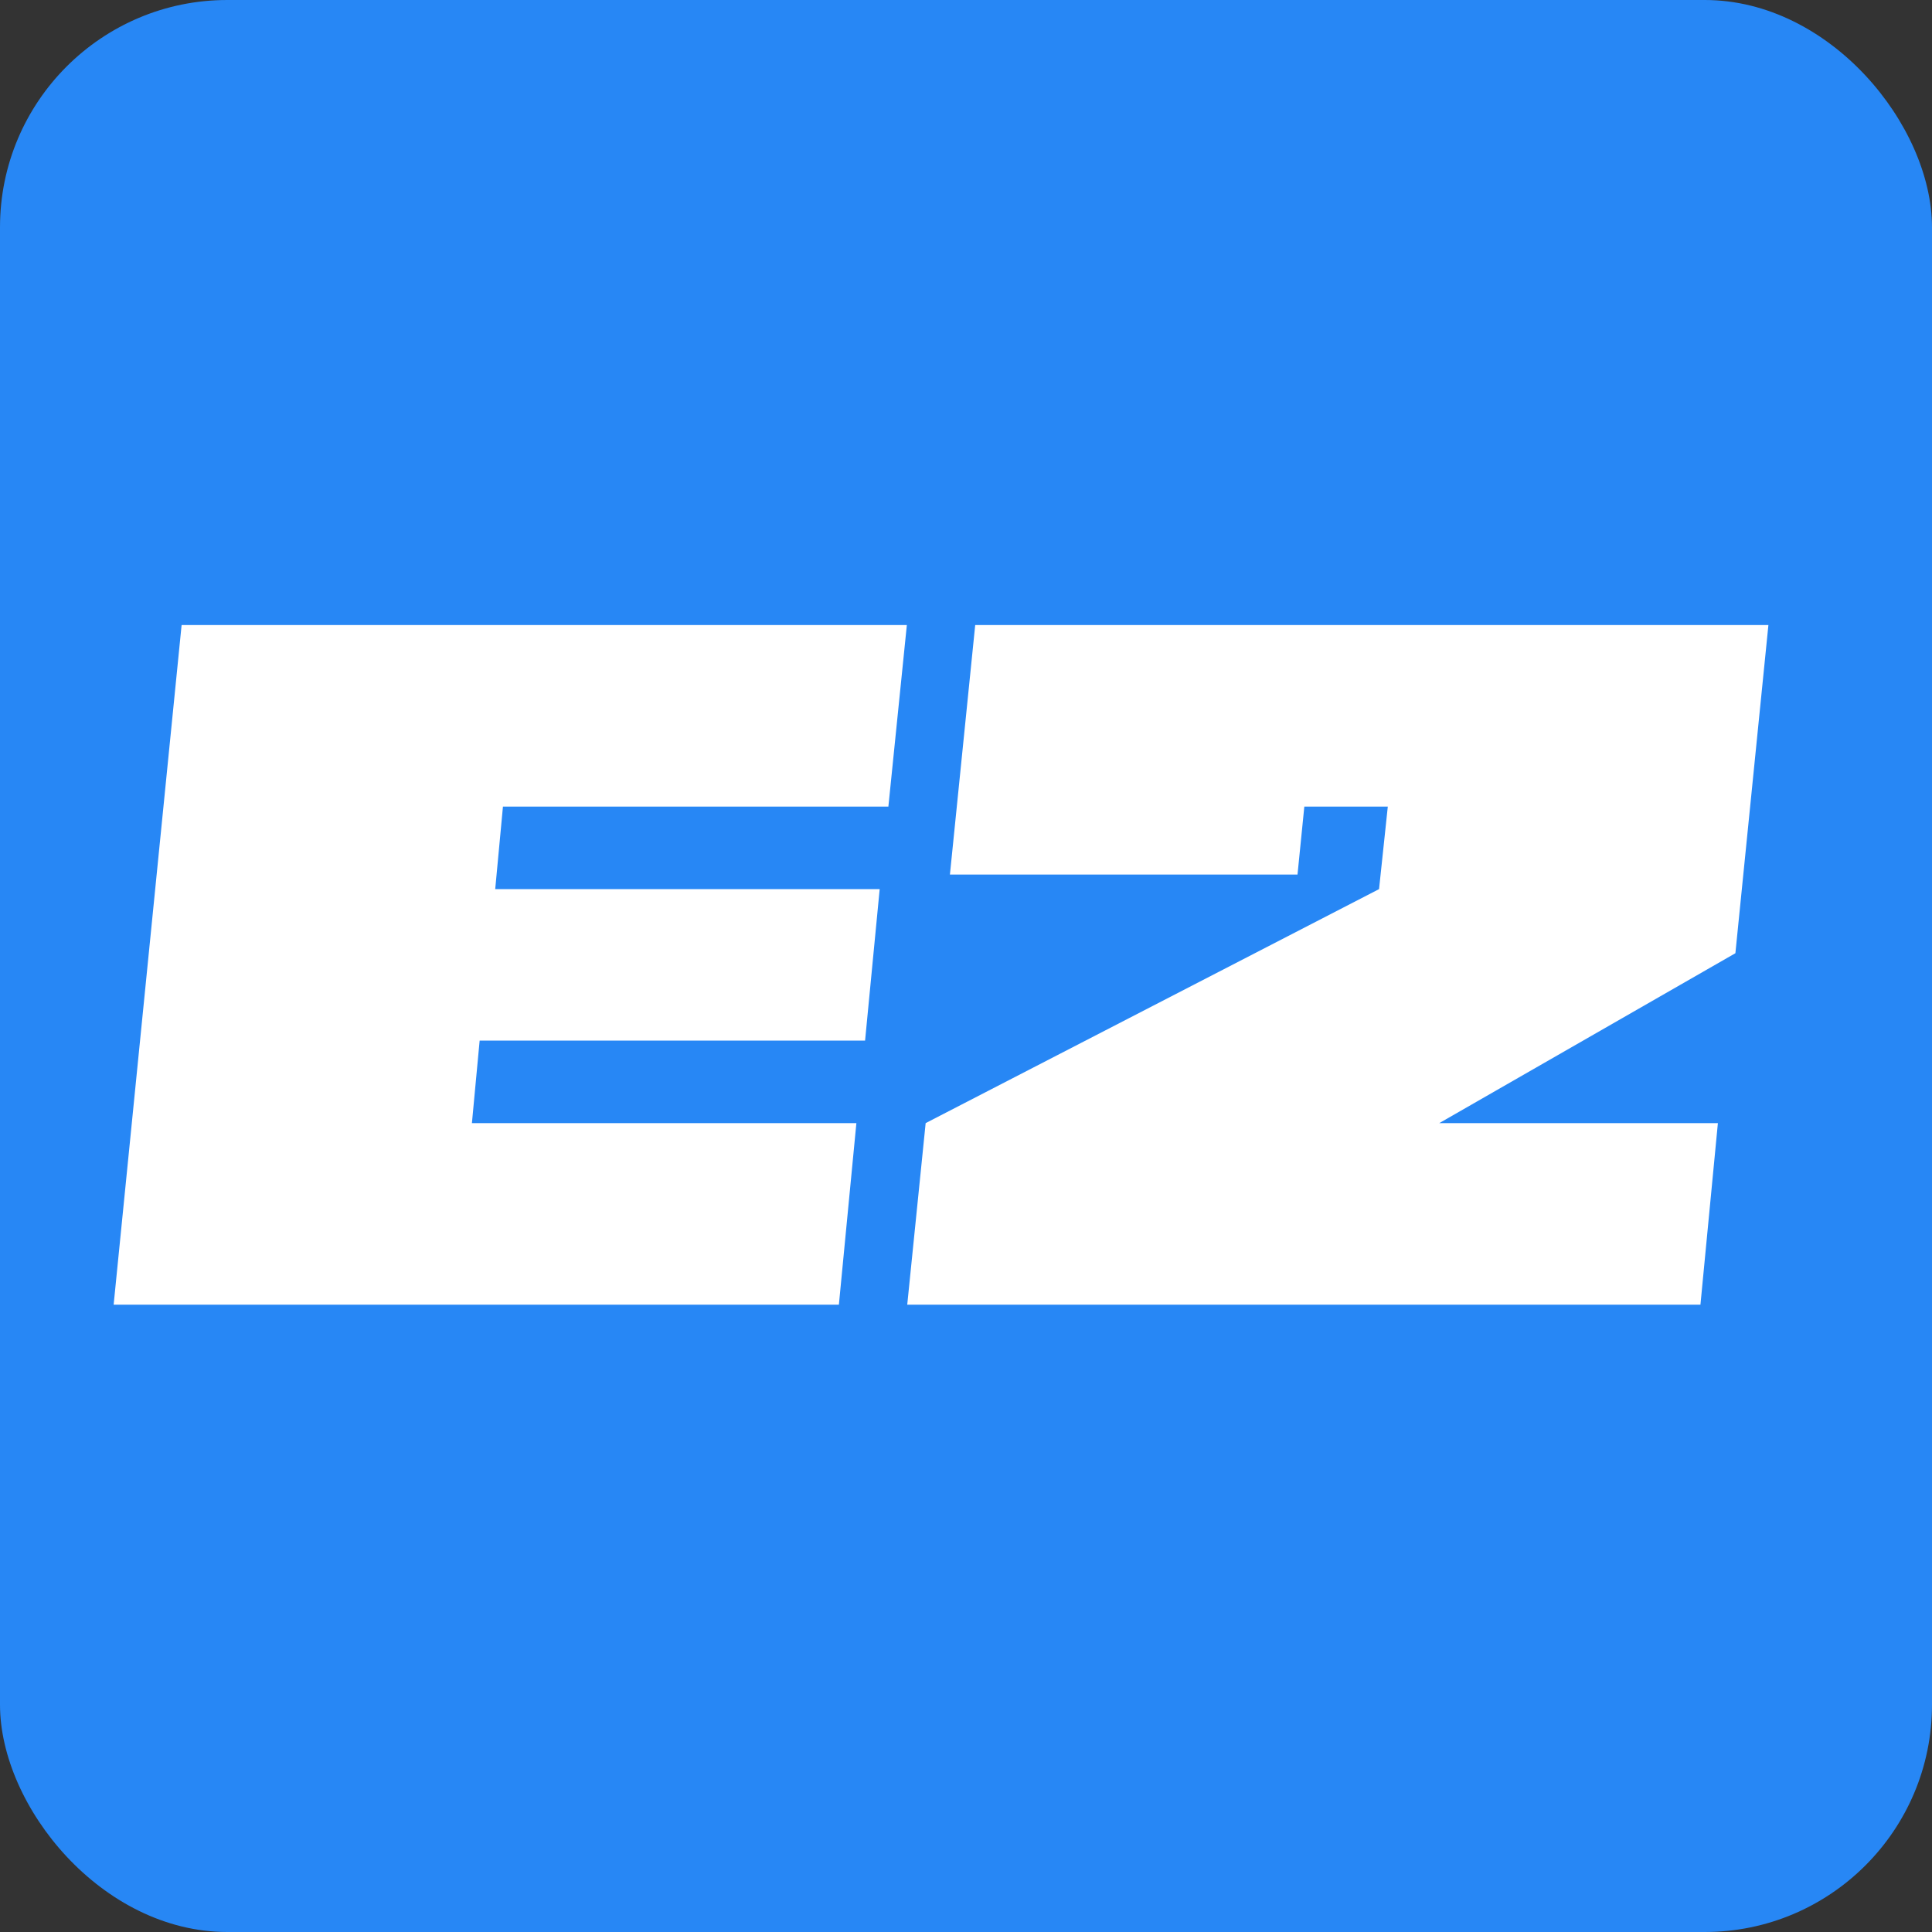
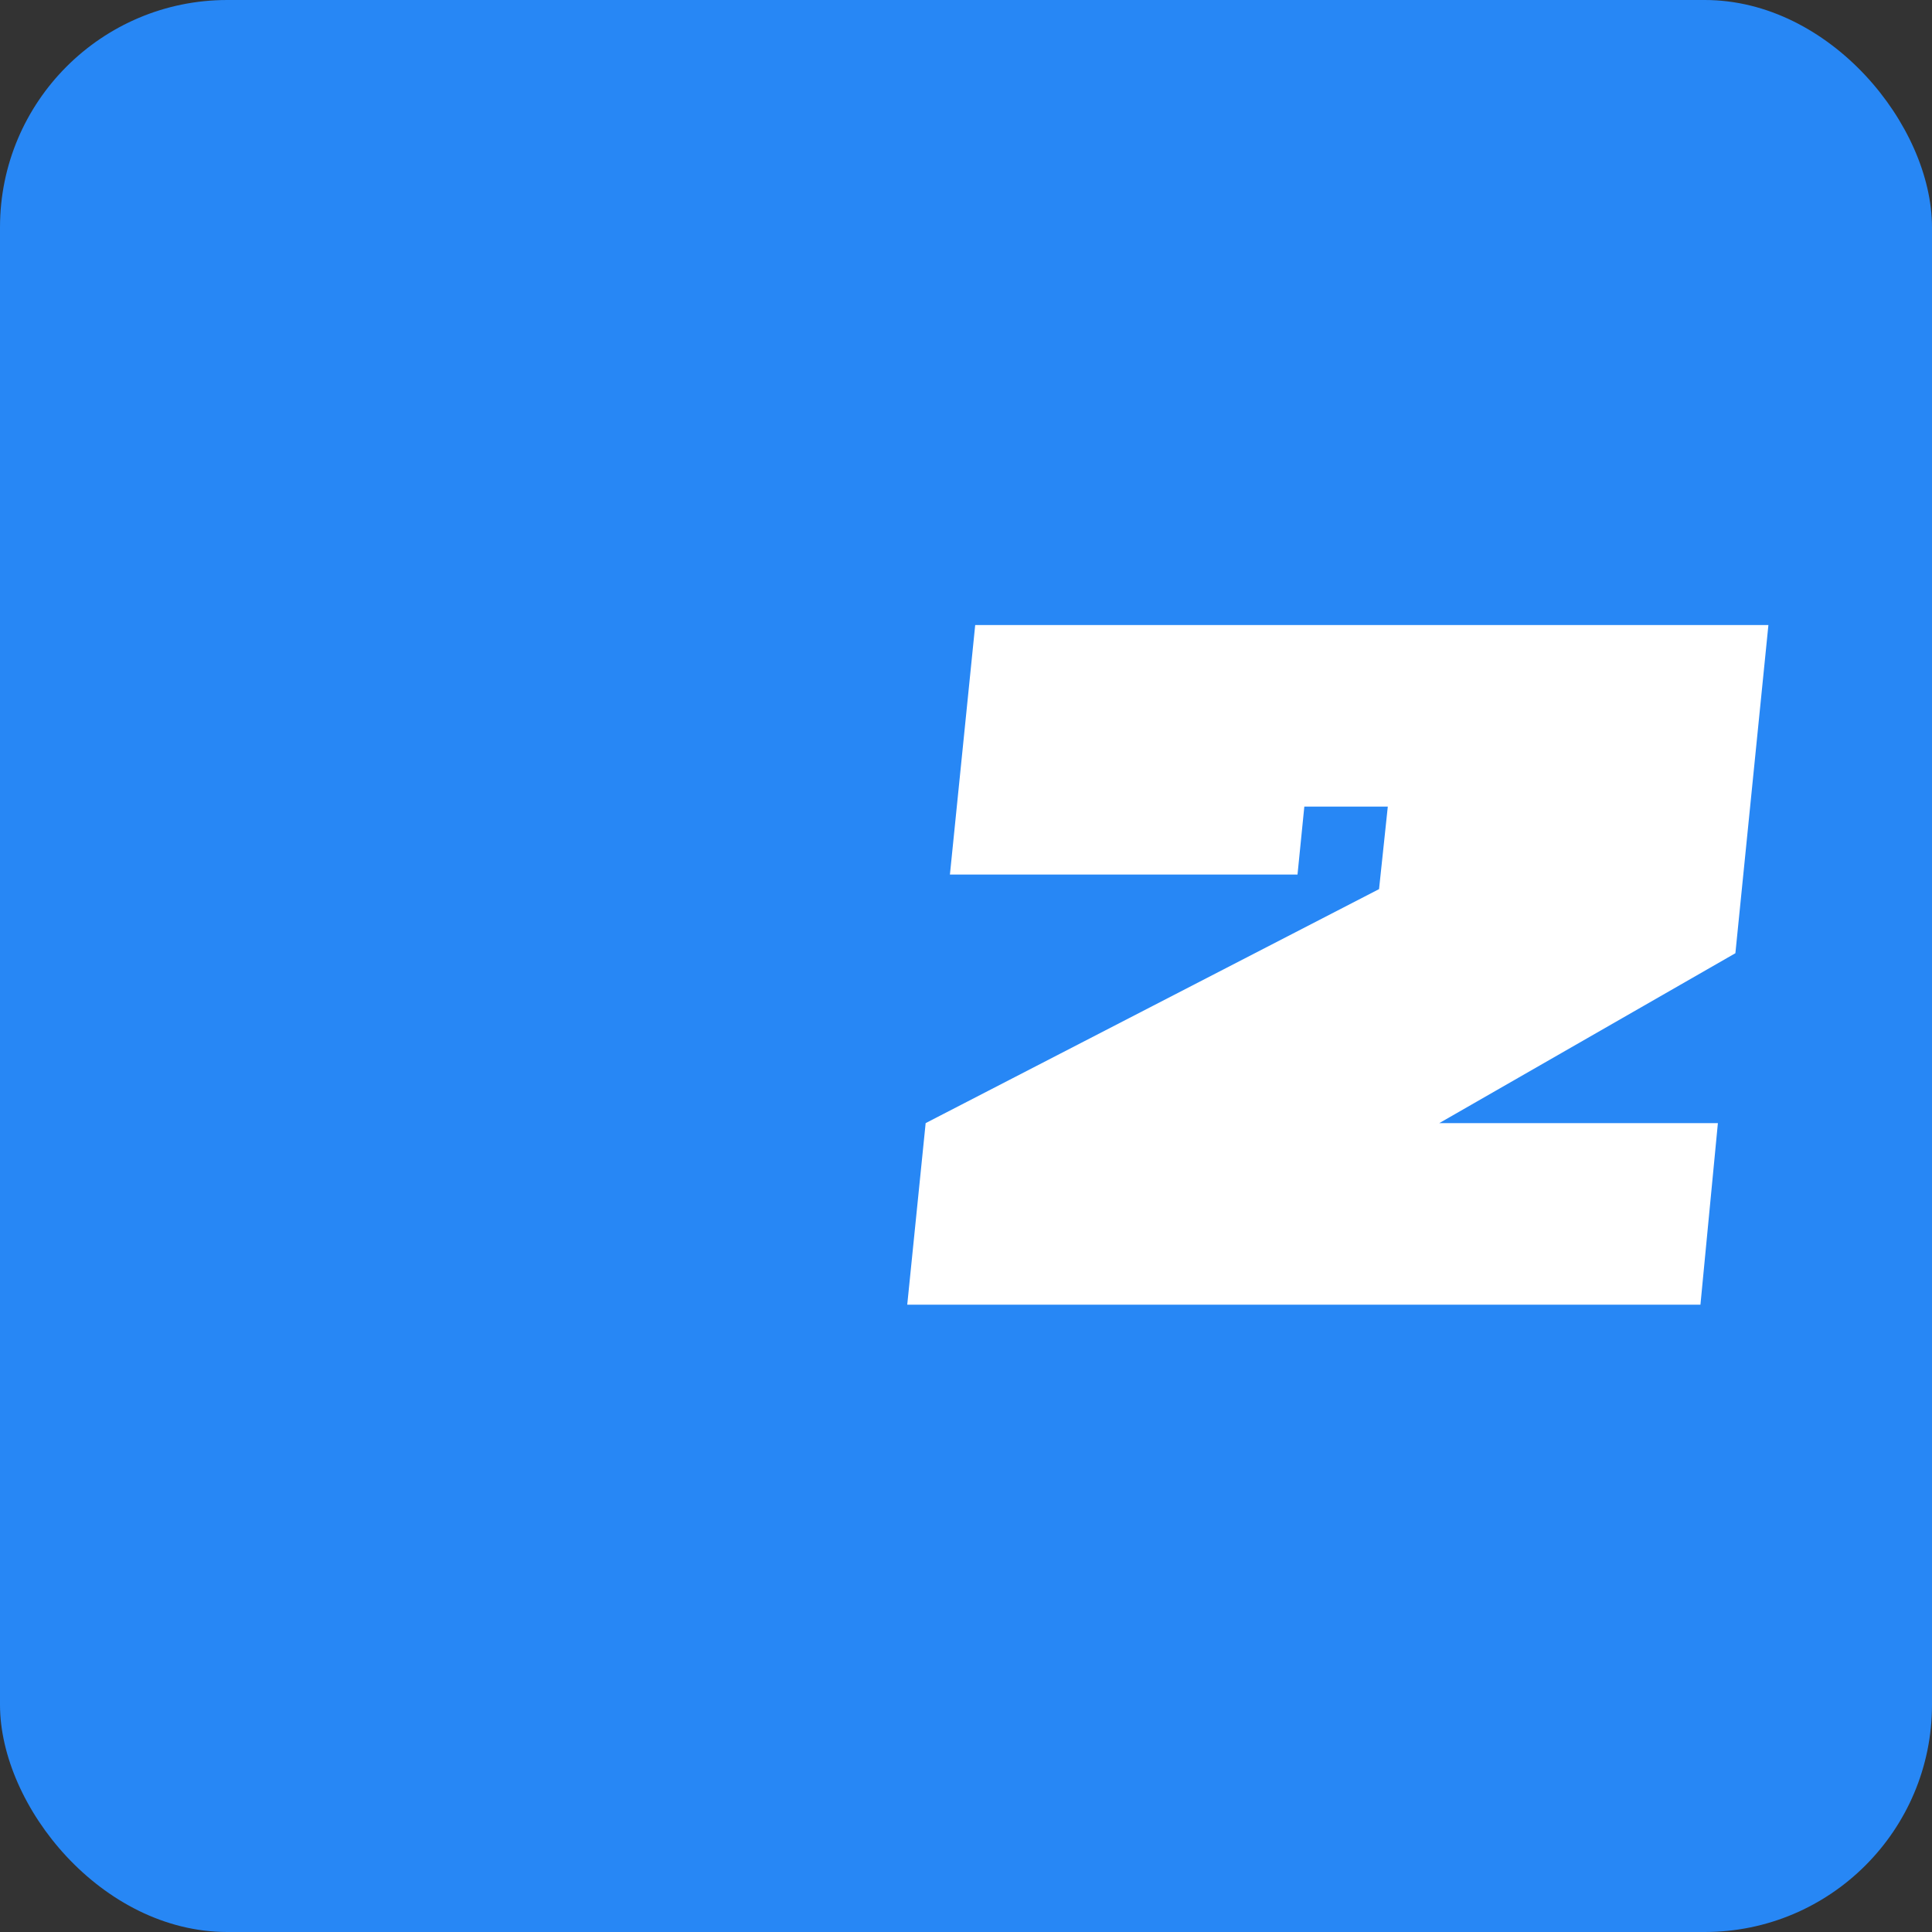
<svg xmlns="http://www.w3.org/2000/svg" width="34" height="34" viewBox="0 0 34 34" fill="none">
  <rect x="0" y="0" width="34" height="34" fill="#333333" stroke="none" />
  <rect width="34" height="34" rx="4" fill="#2787F5" />
-   <path d="M2 22.96L3.196 11H15.959L15.634 14.195H8.851L8.715 15.647H15.481L15.224 18.313H8.441L8.305 19.765H15.071L14.763 22.96H2Z" fill="white" />
  <path d="M17.162 11H31.121L30.54 16.775L25.329 19.765H30.232L29.925 22.96H15.966L16.29 19.765L24.269 15.647L24.423 14.195H22.954L22.834 15.391H16.717L17.162 11Z" fill="white" />
</svg>